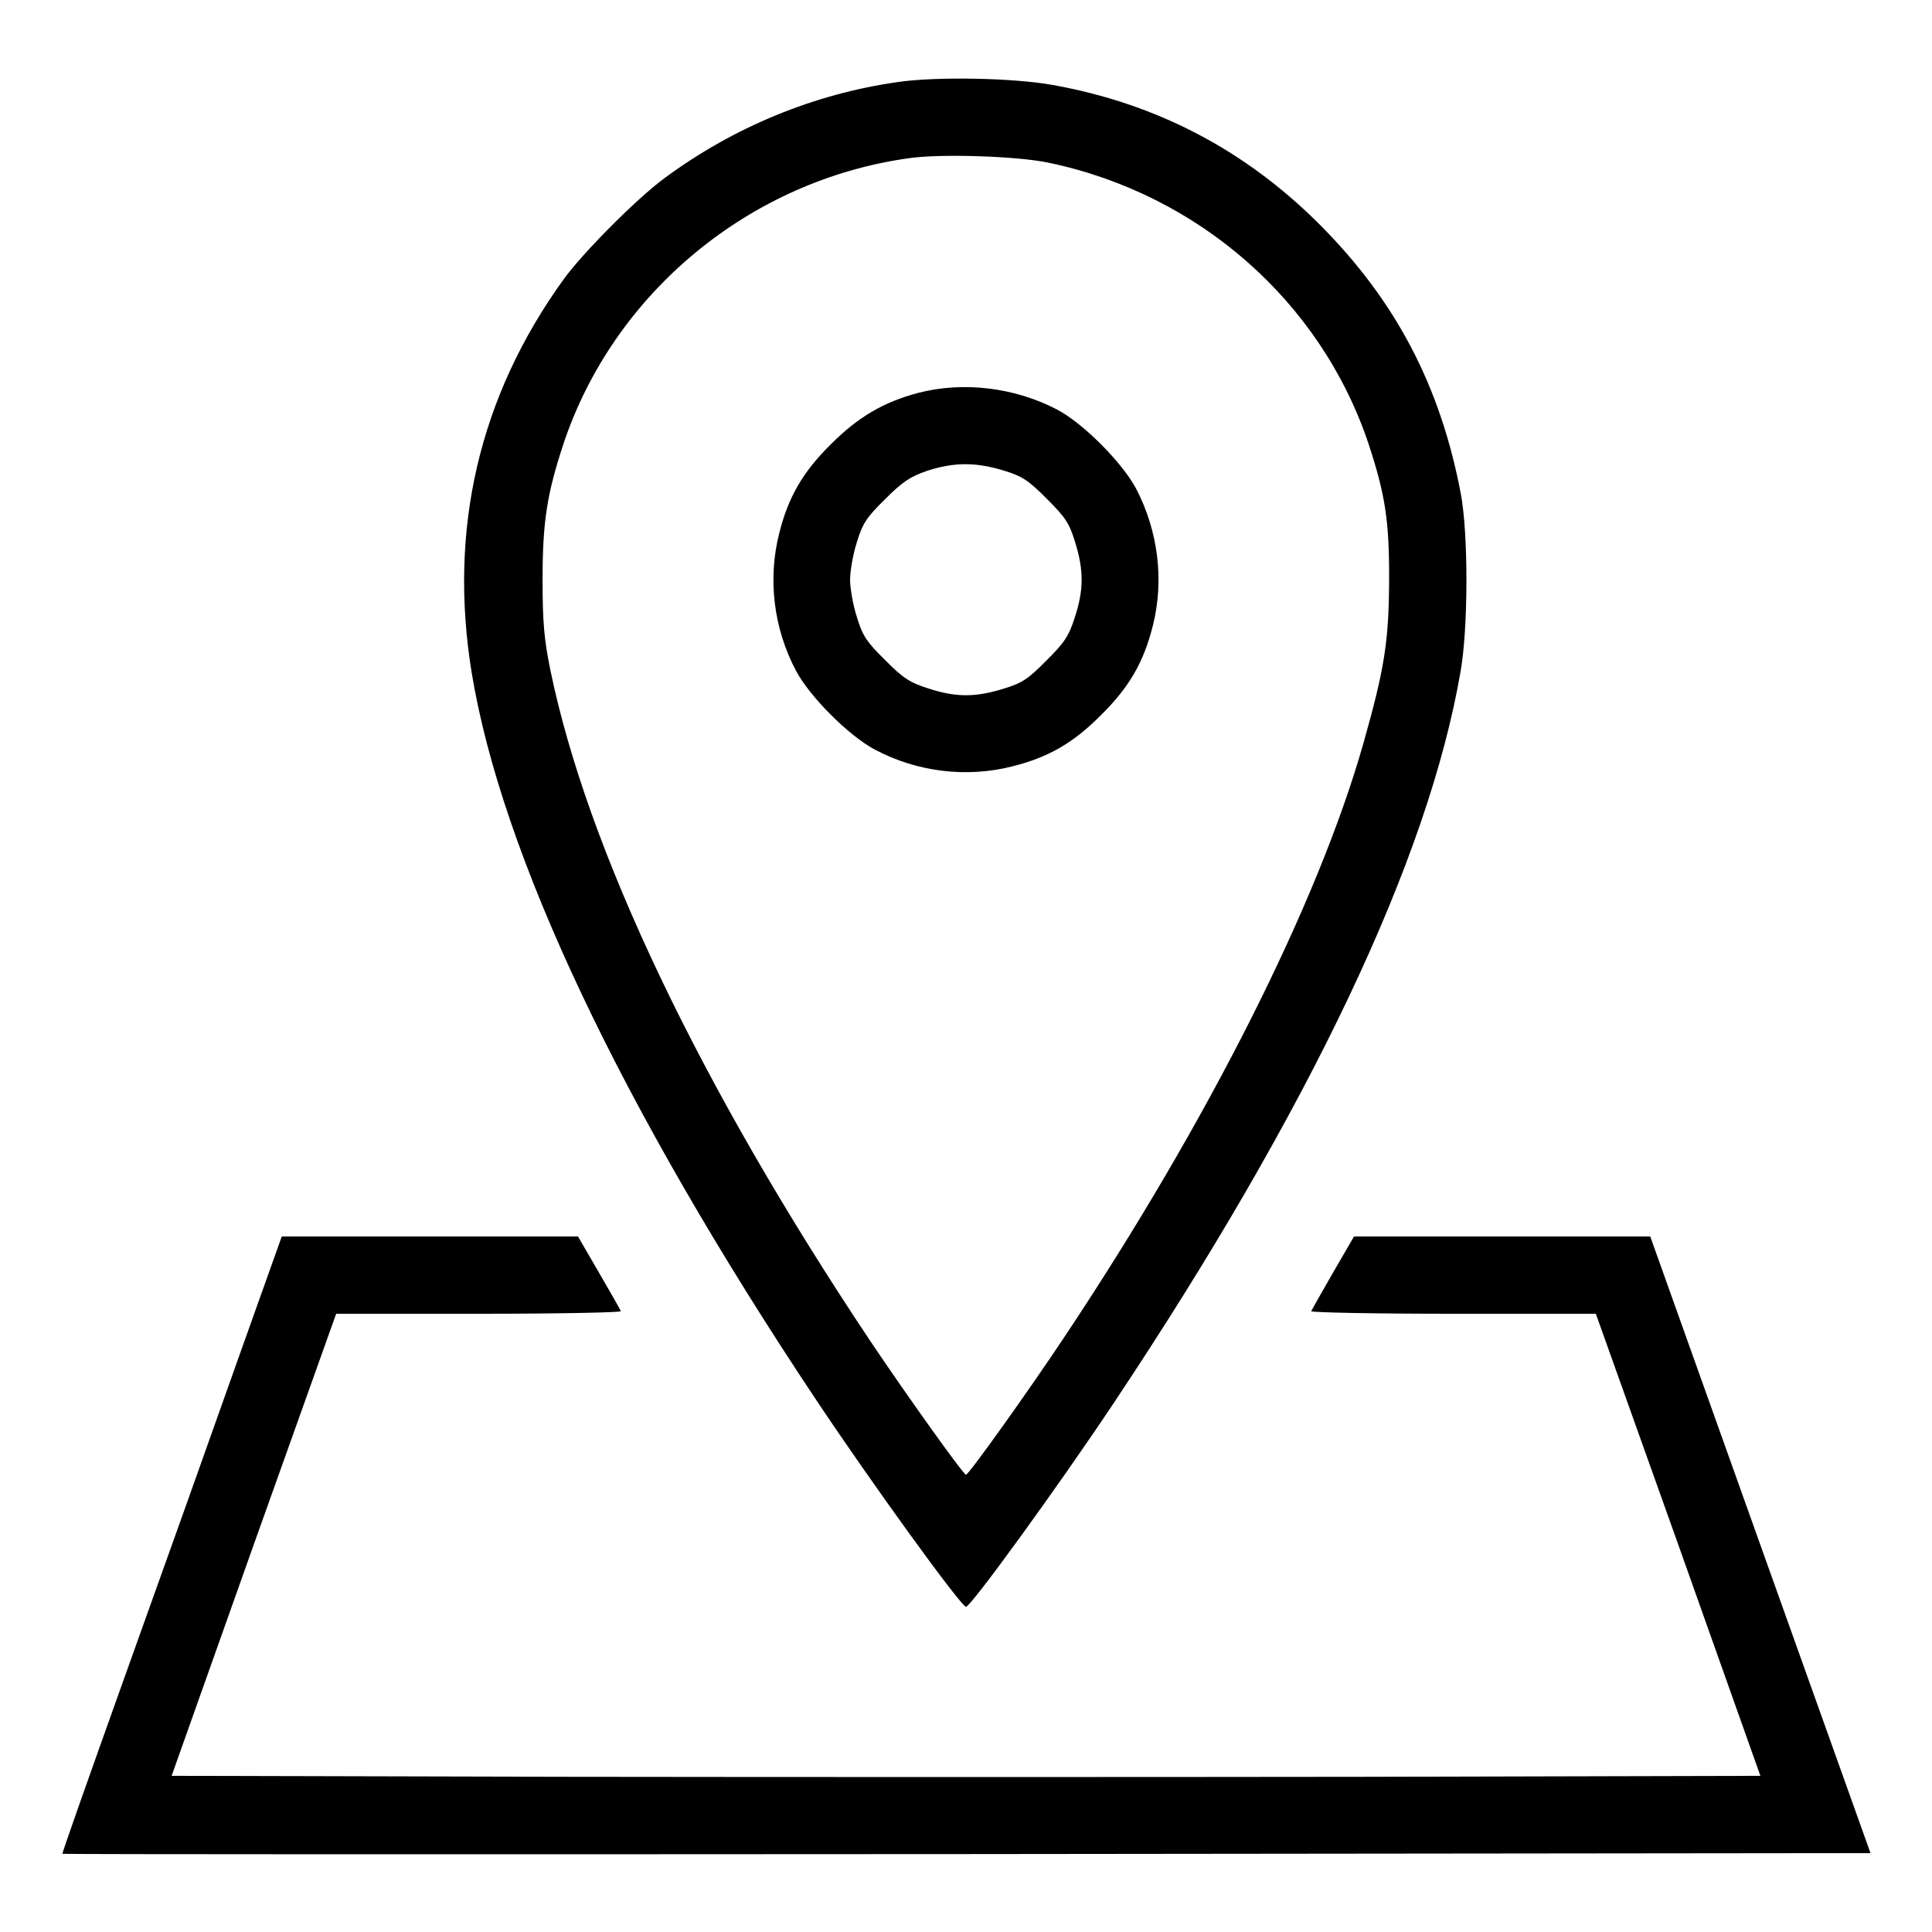
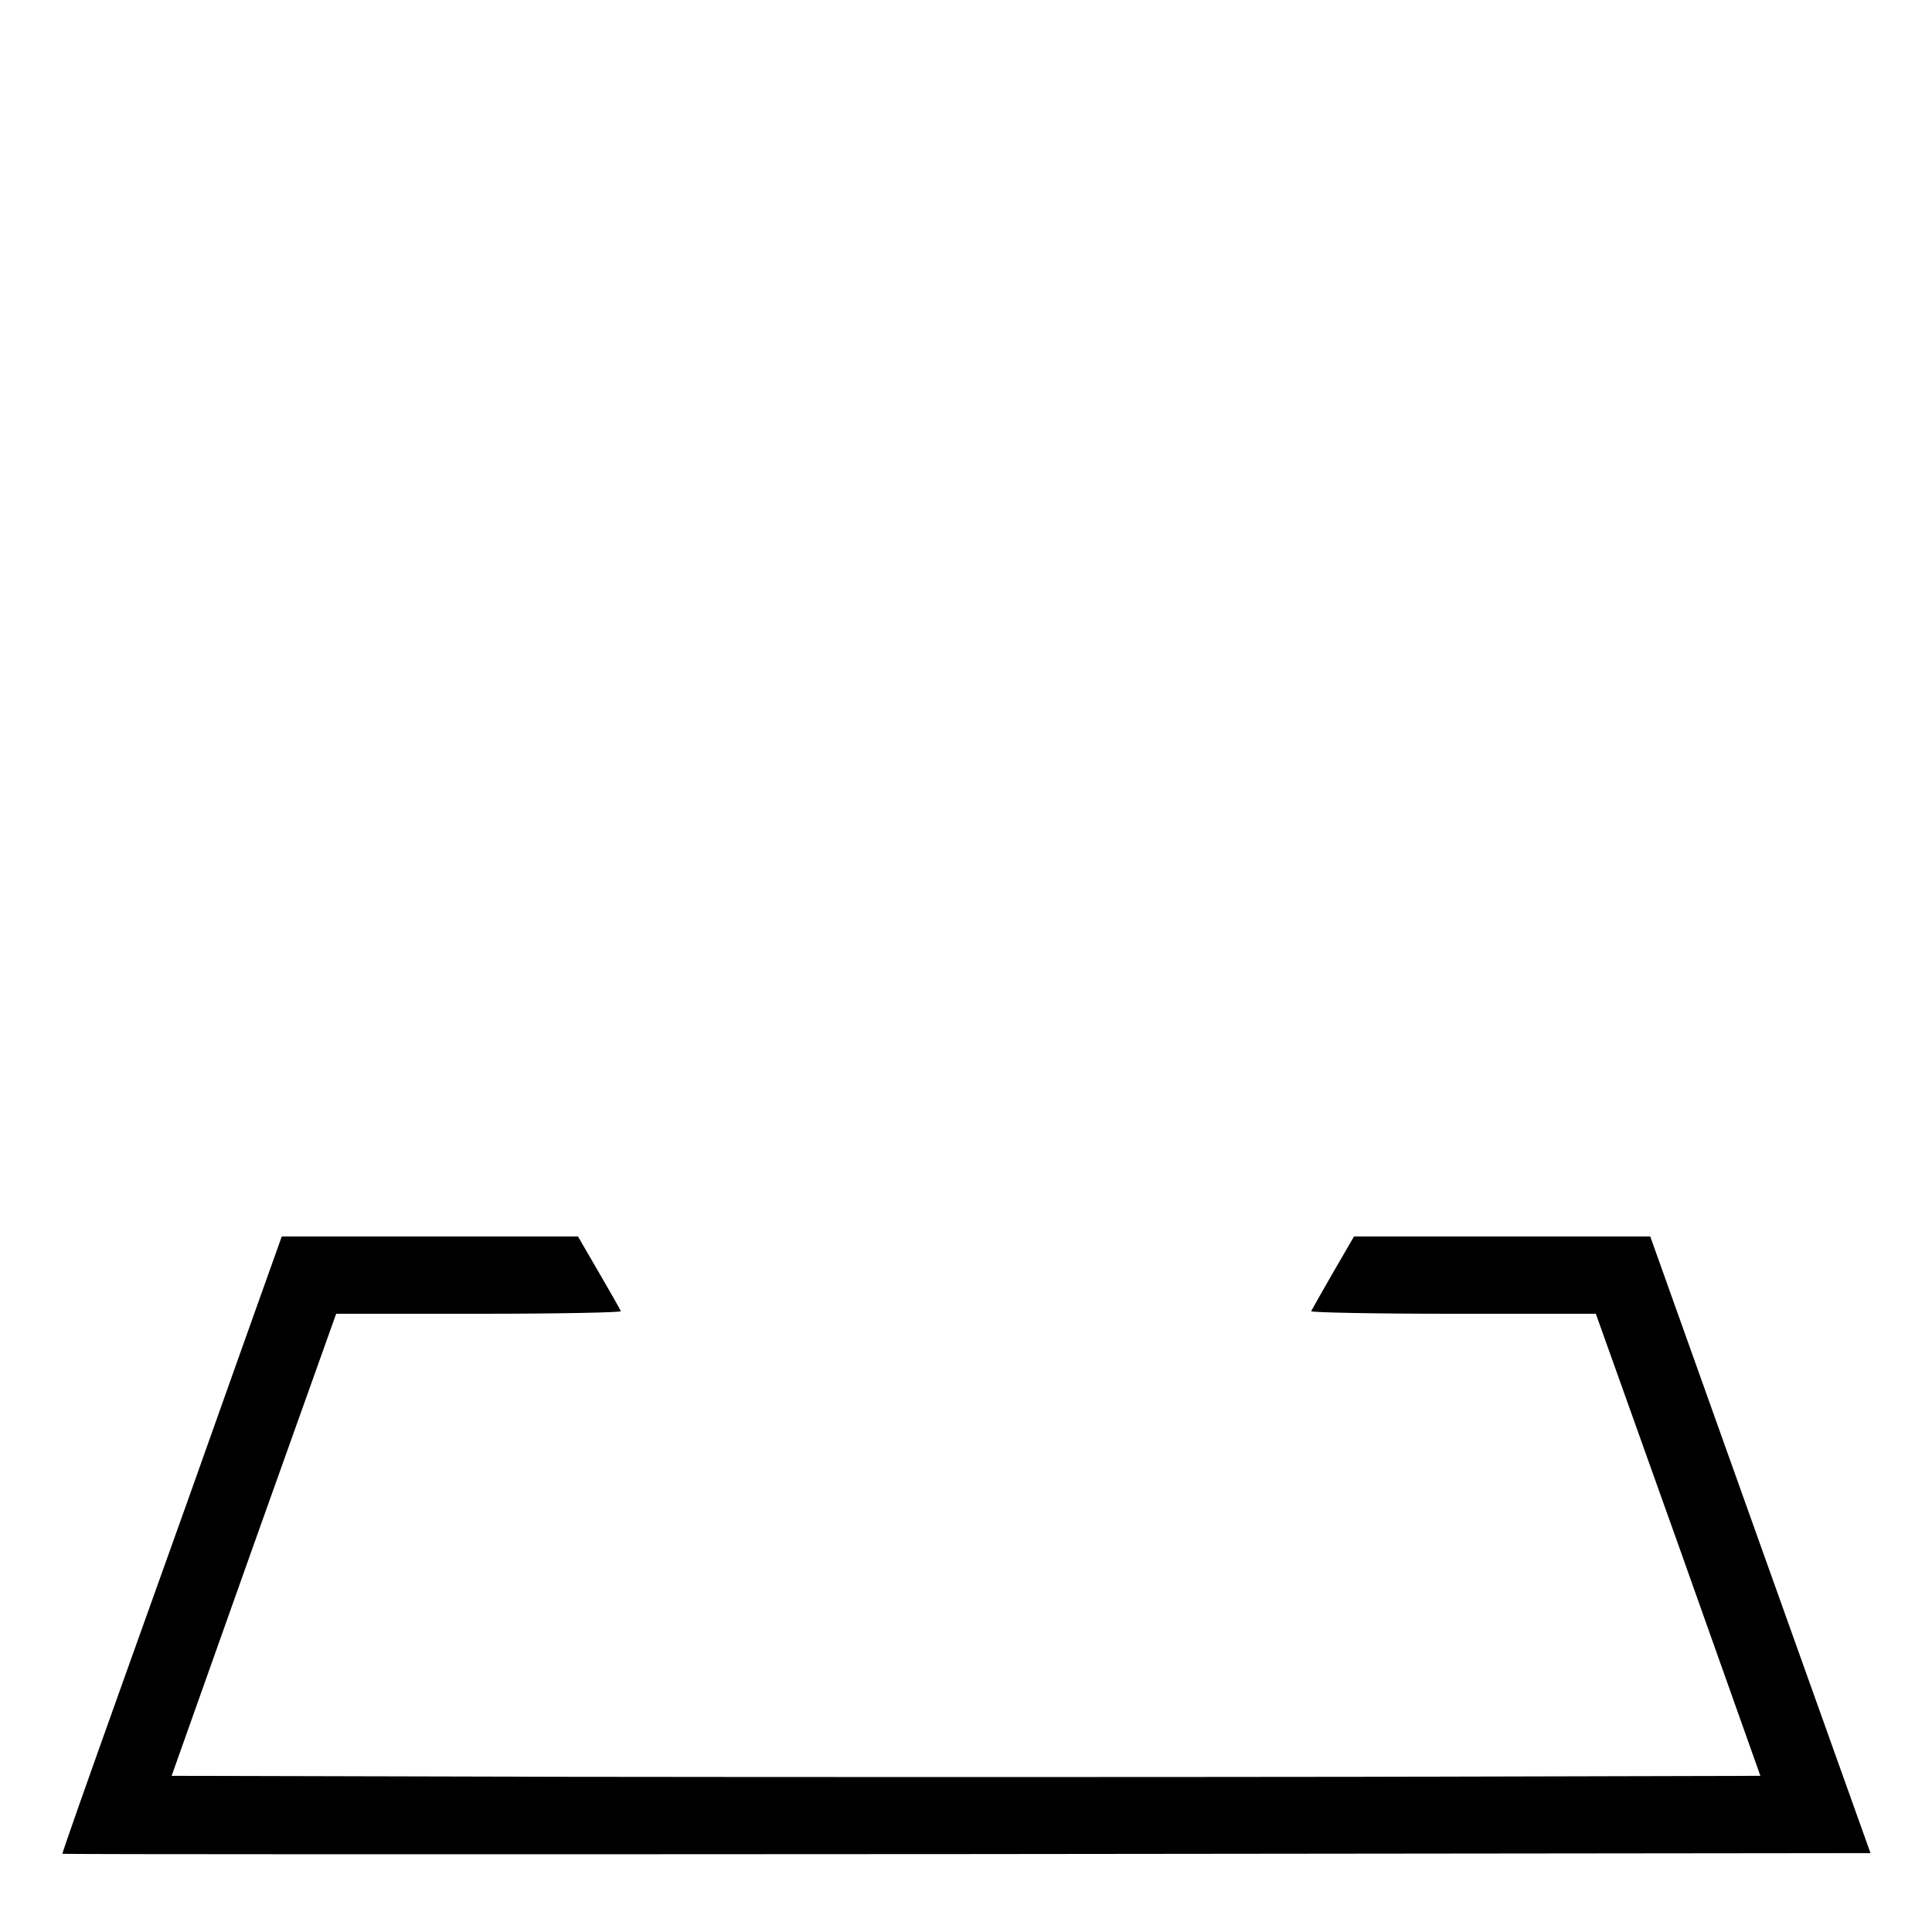
<svg xmlns="http://www.w3.org/2000/svg" version="1.0" width="600pt" height="600pt" viewBox="0 0 600 600" preserveAspectRatio="xMidYMid meet">
  <g transform="translate(0,600) scale(0.1,-0.1)" fill="#000000" stroke="none">
-     <path d="M2787 5745 c-260 -37 -509 -140 -723 -298 -87 -64 -255 -233 -314 -315 -262 -363 -358 -776 -285 -1222 93 -564 463 -1347 1068 -2255 178 -267 452 -645 467 -645 15 0 287 375 457 630 612 918 979 1692 1079 2275 24 137 24 426 1 550 -63 334 -201 599 -437 836 -231 232 -507 377 -830 435 -120 22 -363 27 -483 9z m468 -250 c467 -97 847 -431 995 -873 52 -158 65 -240 64 -427 -1 -187 -14 -271 -80 -504 -141 -496 -481 -1171 -927 -1841 -117 -176 -299 -430 -307 -430 -8 0 -187 251 -297 415 -530 794 -879 1526 -994 2085 -19 94 -24 146 -24 280 0 181 14 267 65 422 157 470 580 819 1075 887 98 14 335 6 430 -14z" />
-     <path d="M2852 4780 c-109 -29 -187 -75 -272 -160 -87 -86 -132 -164 -160 -276 -36 -141 -18 -295 52 -427 43 -81 164 -202 245 -245 132 -70 286 -88 427 -52 112 28 190 73 276 160 87 86 132 164 160 276 36 141 17 295 -52 427 -44 82 -165 203 -245 245 -132 69 -291 88 -431 52z m264 -241 c59 -18 77 -30 135 -88 58 -58 70 -76 88 -135 27 -87 27 -148 -1 -233 -18 -57 -32 -79 -88 -134 -57 -58 -75 -70 -134 -88 -87 -27 -148 -27 -233 1 -57 18 -79 32 -134 88 -58 57 -70 75 -88 134 -12 37 -21 90 -21 116 0 26 9 79 21 116 18 59 30 77 88 134 54 54 78 70 131 88 83 27 150 27 236 1z" />
    <path d="M742 1787 c-165 -465 -137 -386 -361 -1012 -104 -291 -189 -531 -187 -532 1 -2 1265 -2 2809 -1 l2806 3 -342 957 -342 958 -460 0 -460 0 -65 -112 c-36 -62 -66 -116 -68 -120 -2 -4 196 -8 440 -8 l444 0 256 -717 255 -718 -1233 -3 c-679 -1 -1789 -1 -2468 0 l-1233 3 255 718 256 717 444 0 c244 0 442 4 440 8 -1 4 -32 58 -68 120 l-65 112 -460 0 -460 0 -133 -373z" />
  </g>
</svg>